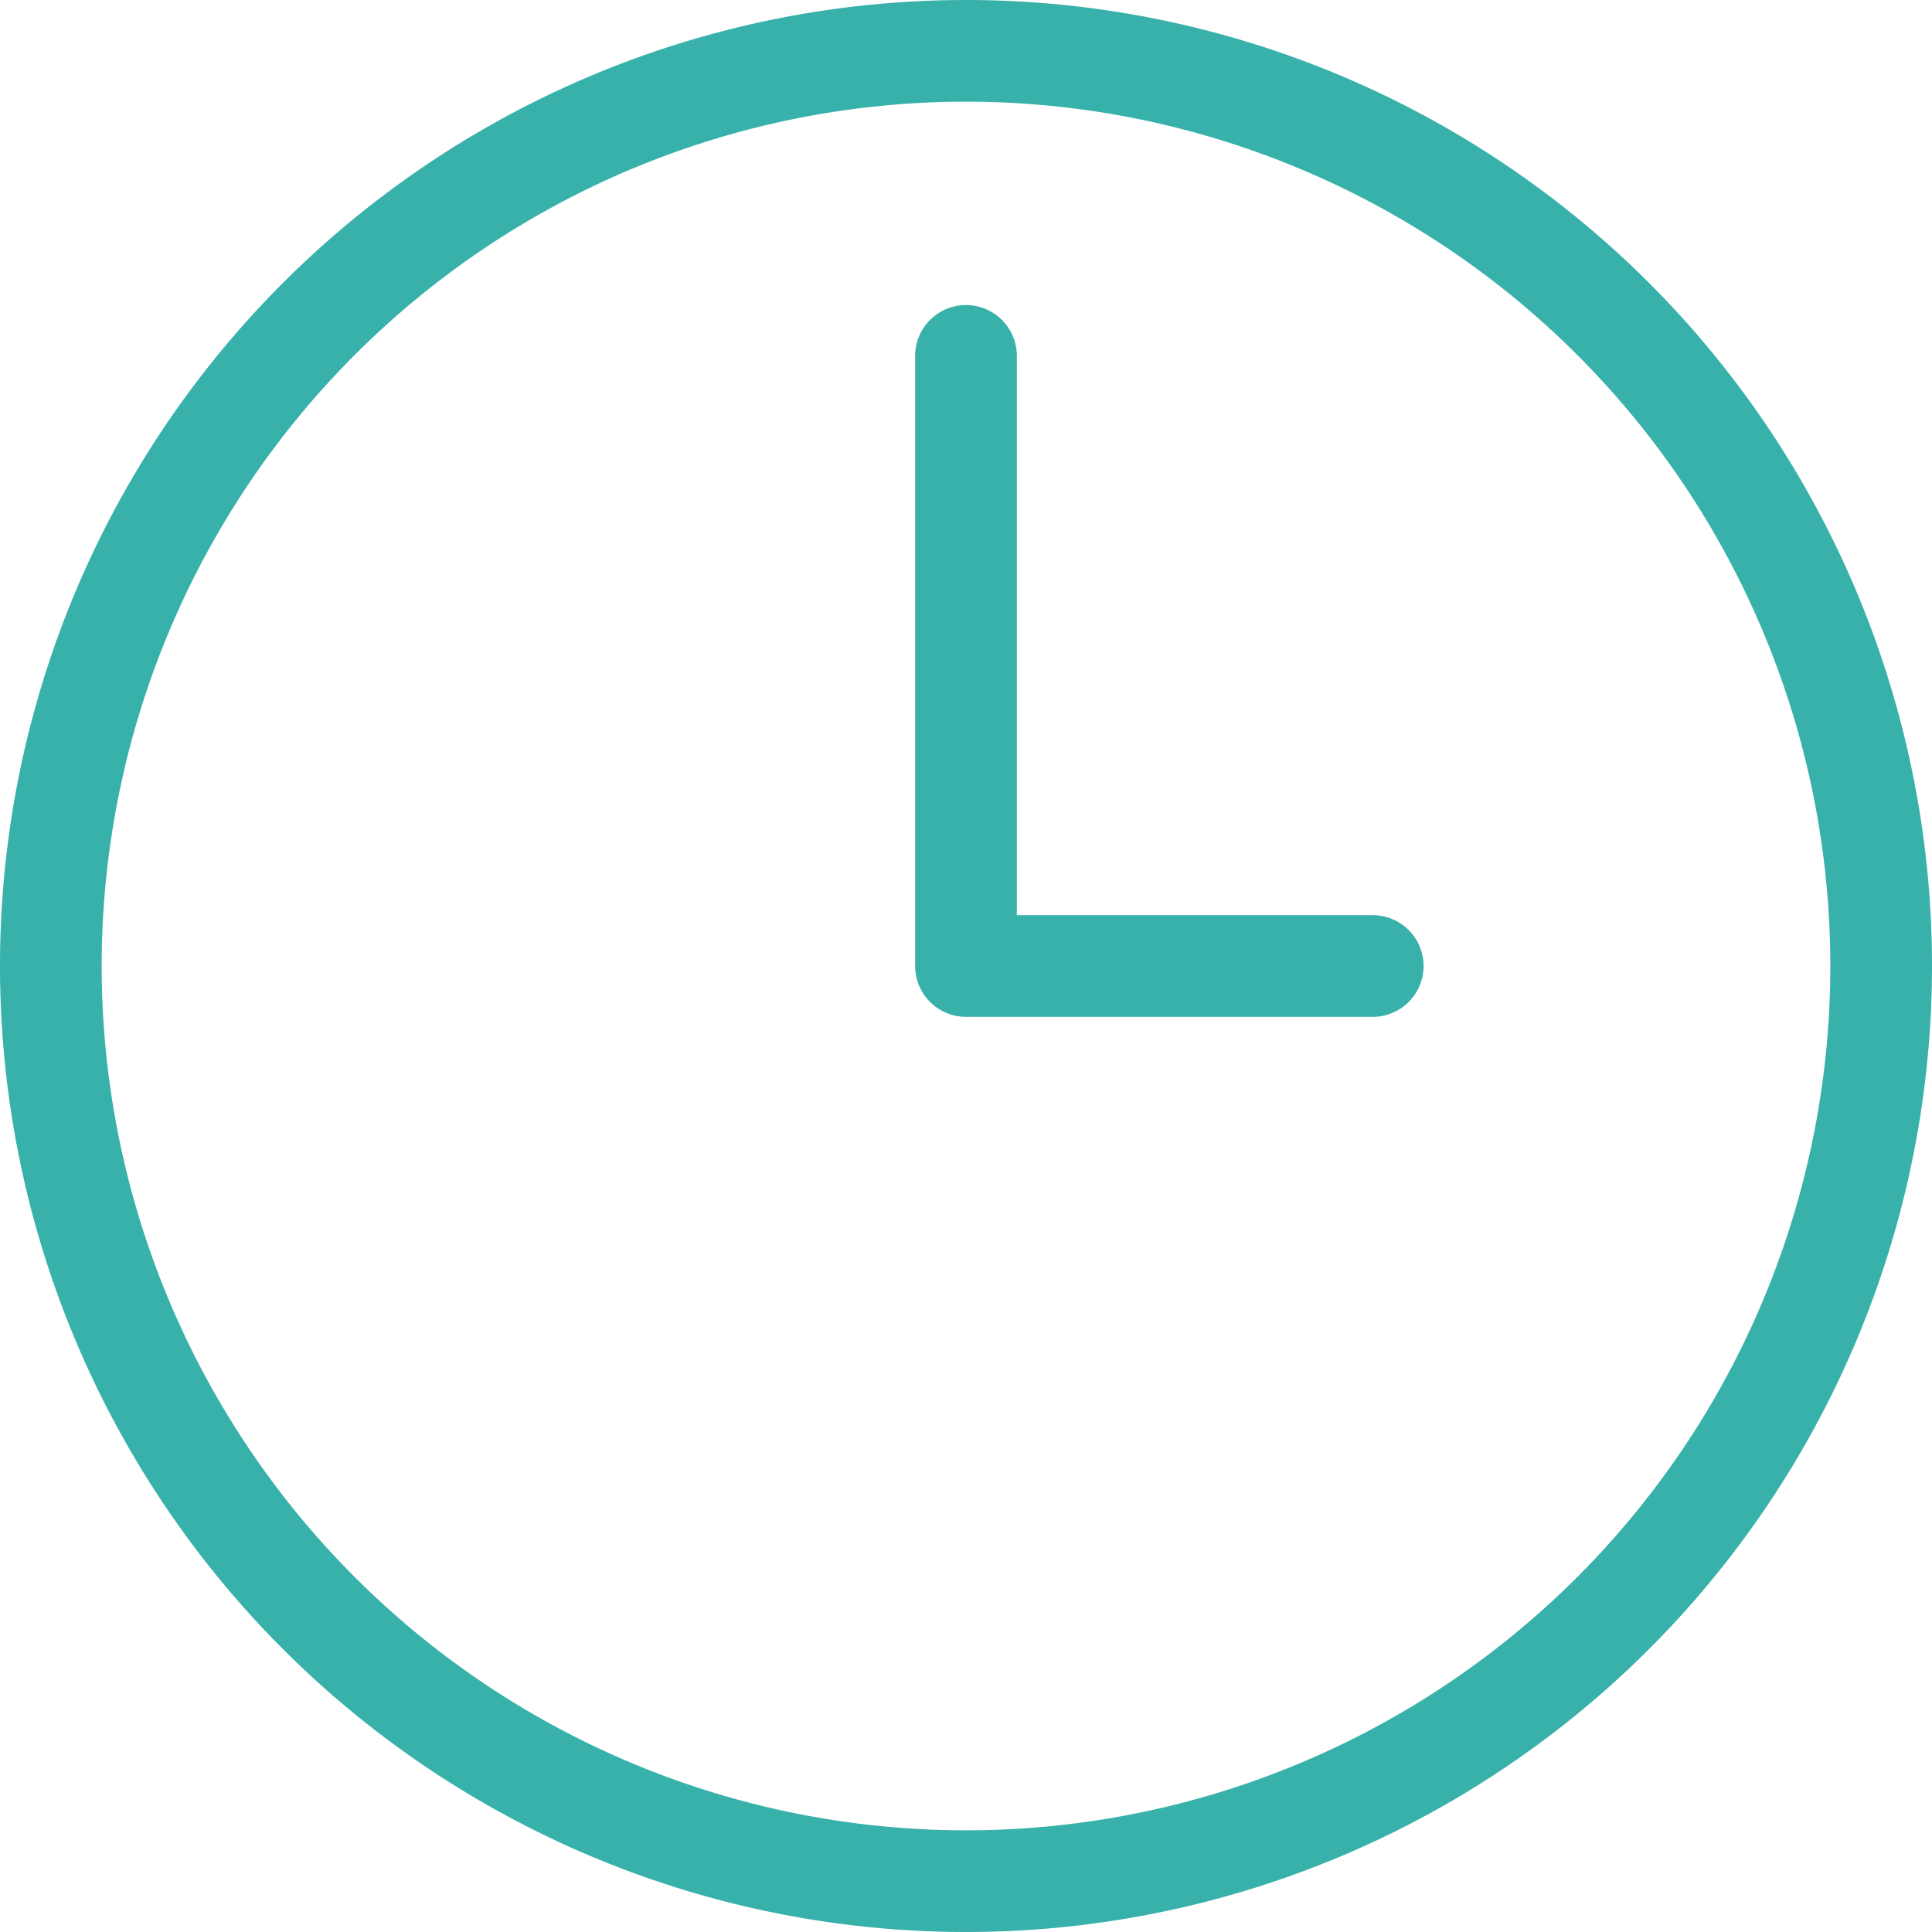
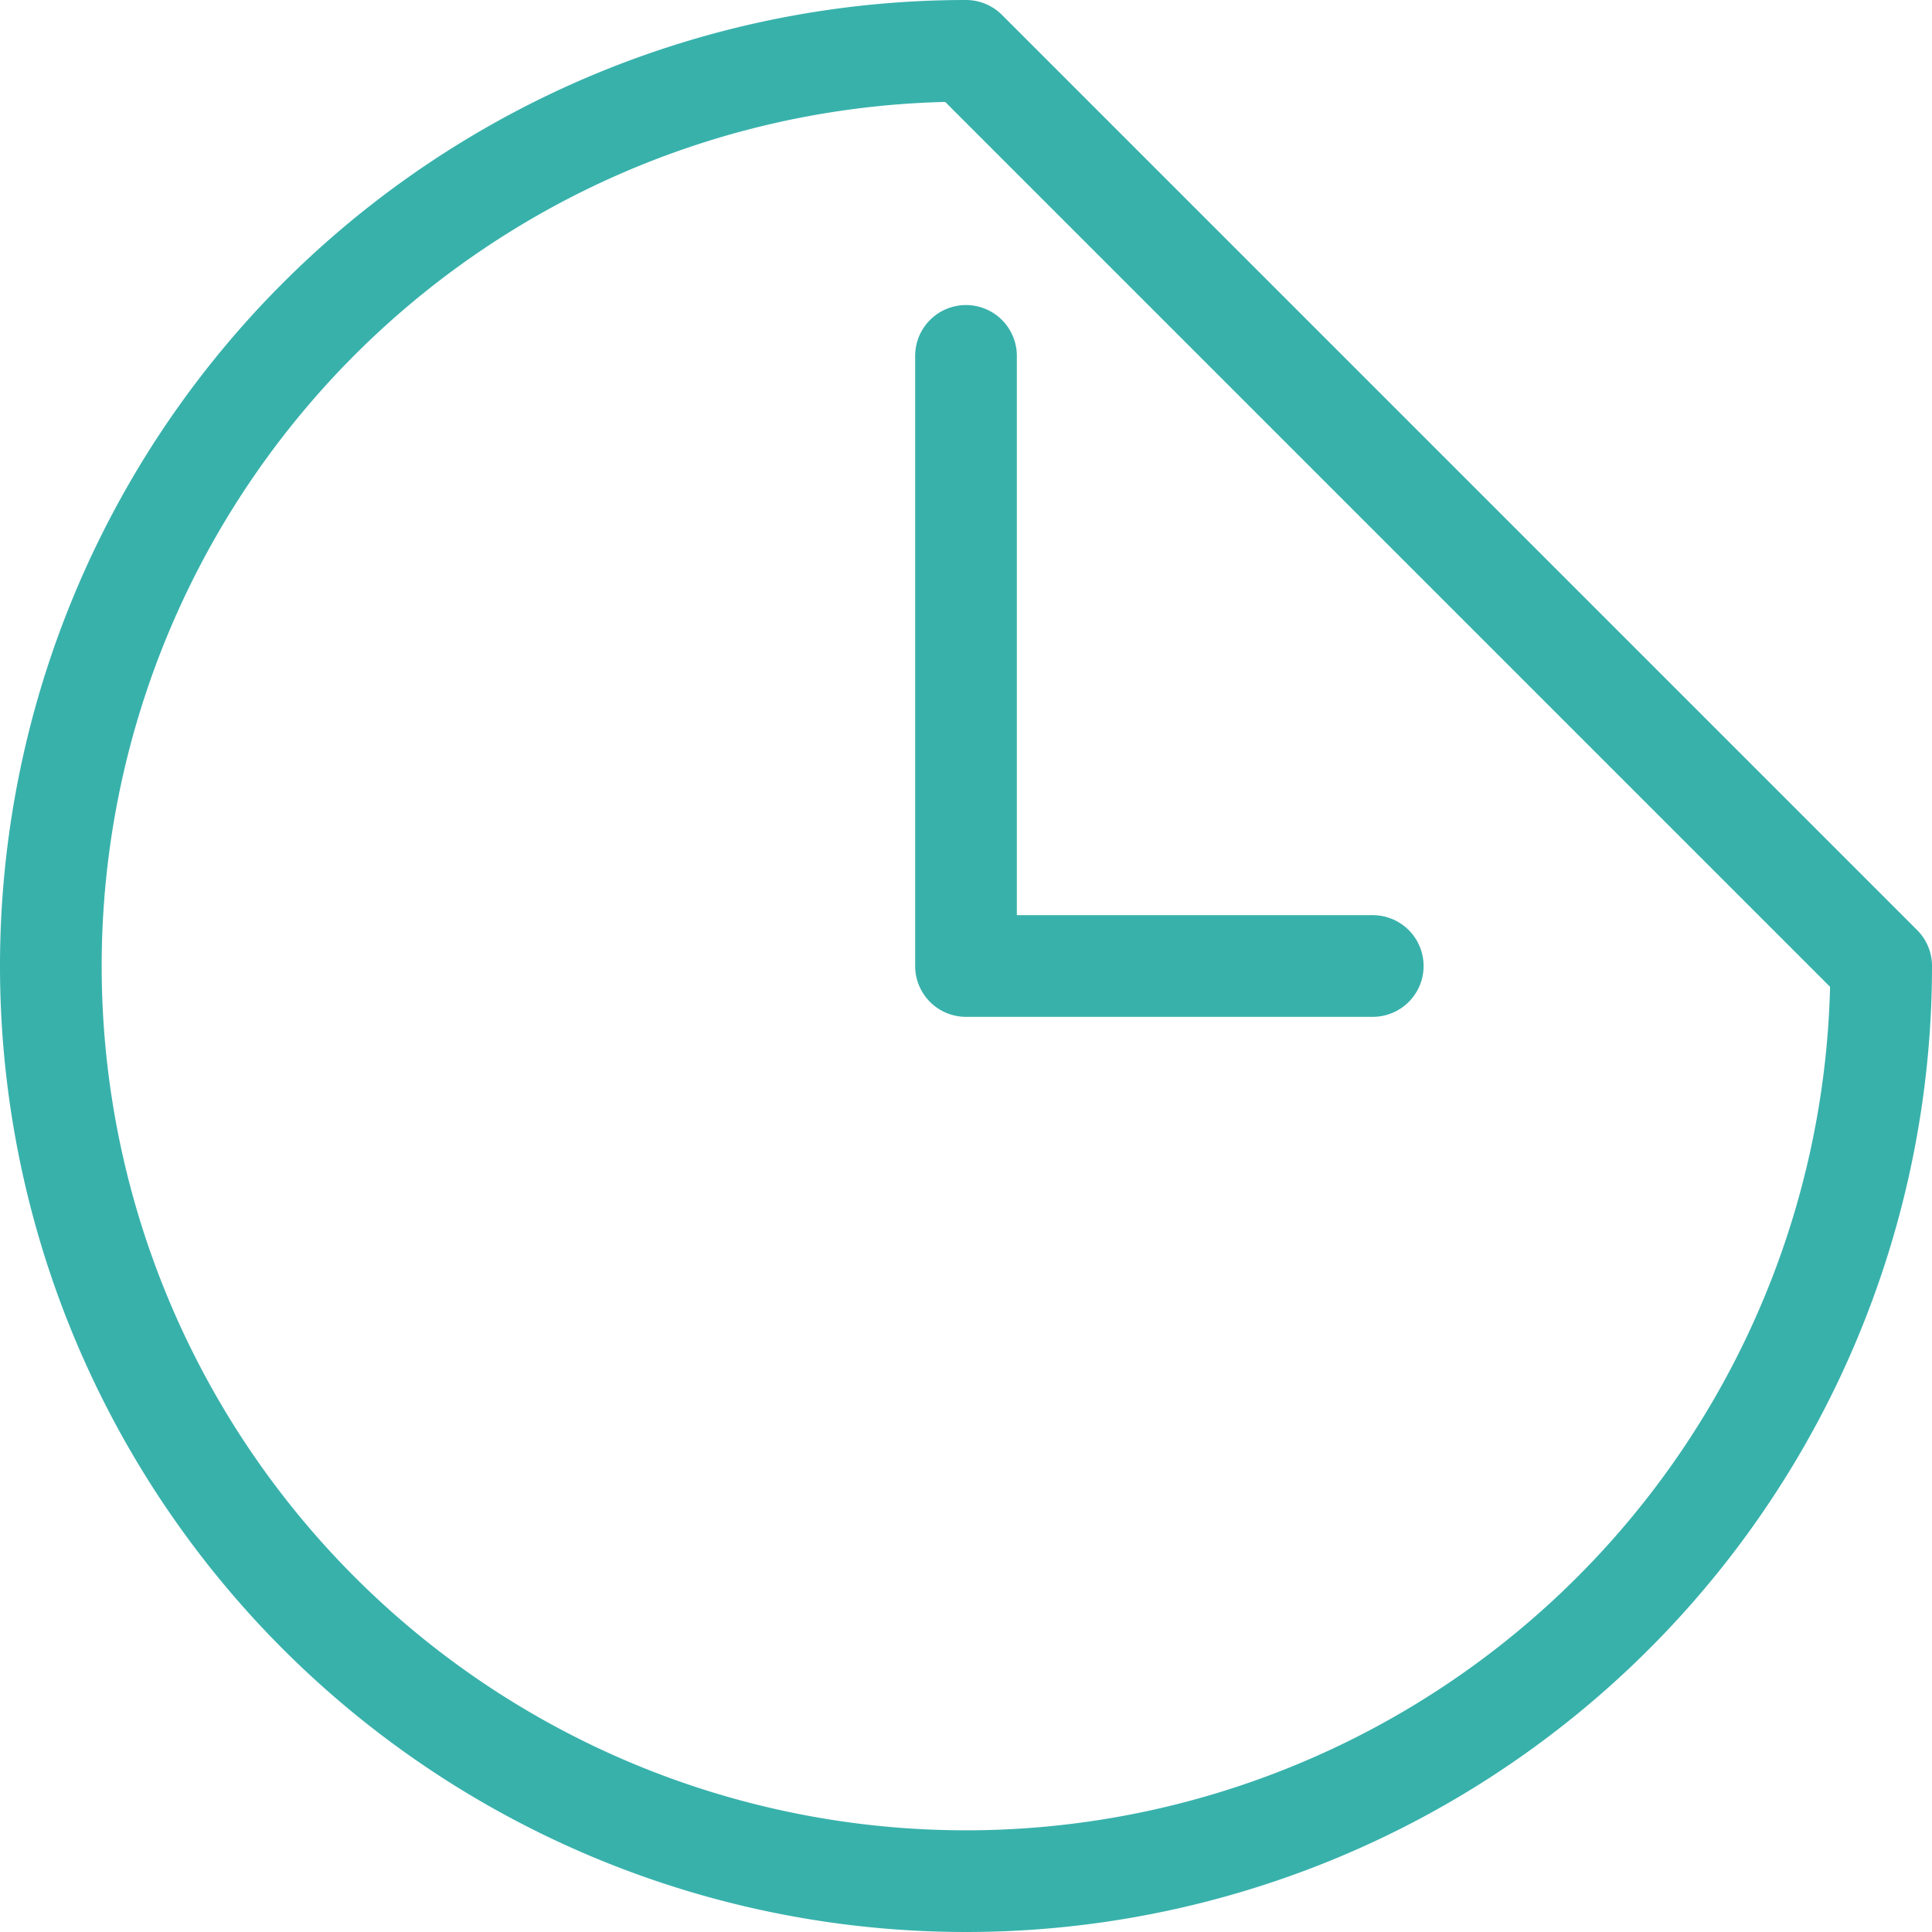
<svg xmlns="http://www.w3.org/2000/svg" width="19" height="19" viewBox="0 0 19 19">
  <g id="time" transform="translate(-220.5 -111.5)">
-     <path id="lineart" d="M20.5,11.5a9,9,0,1,1-9-9A9,9,0,0,1,20.5,11.5Zm-5,0h-4v-6" transform="translate(218.5 109.5)" fill="none" stroke="#38b1ab" stroke-linecap="round" stroke-linejoin="round" stroke-width="1" fill-rule="evenodd" />
+     <path id="lineart" d="M20.5,11.5a9,9,0,1,1-9-9Zm-5,0h-4v-6" transform="translate(218.5 109.5)" fill="none" stroke="#38b1ab" stroke-linecap="round" stroke-linejoin="round" stroke-width="1" fill-rule="evenodd" />
  </g>
</svg>